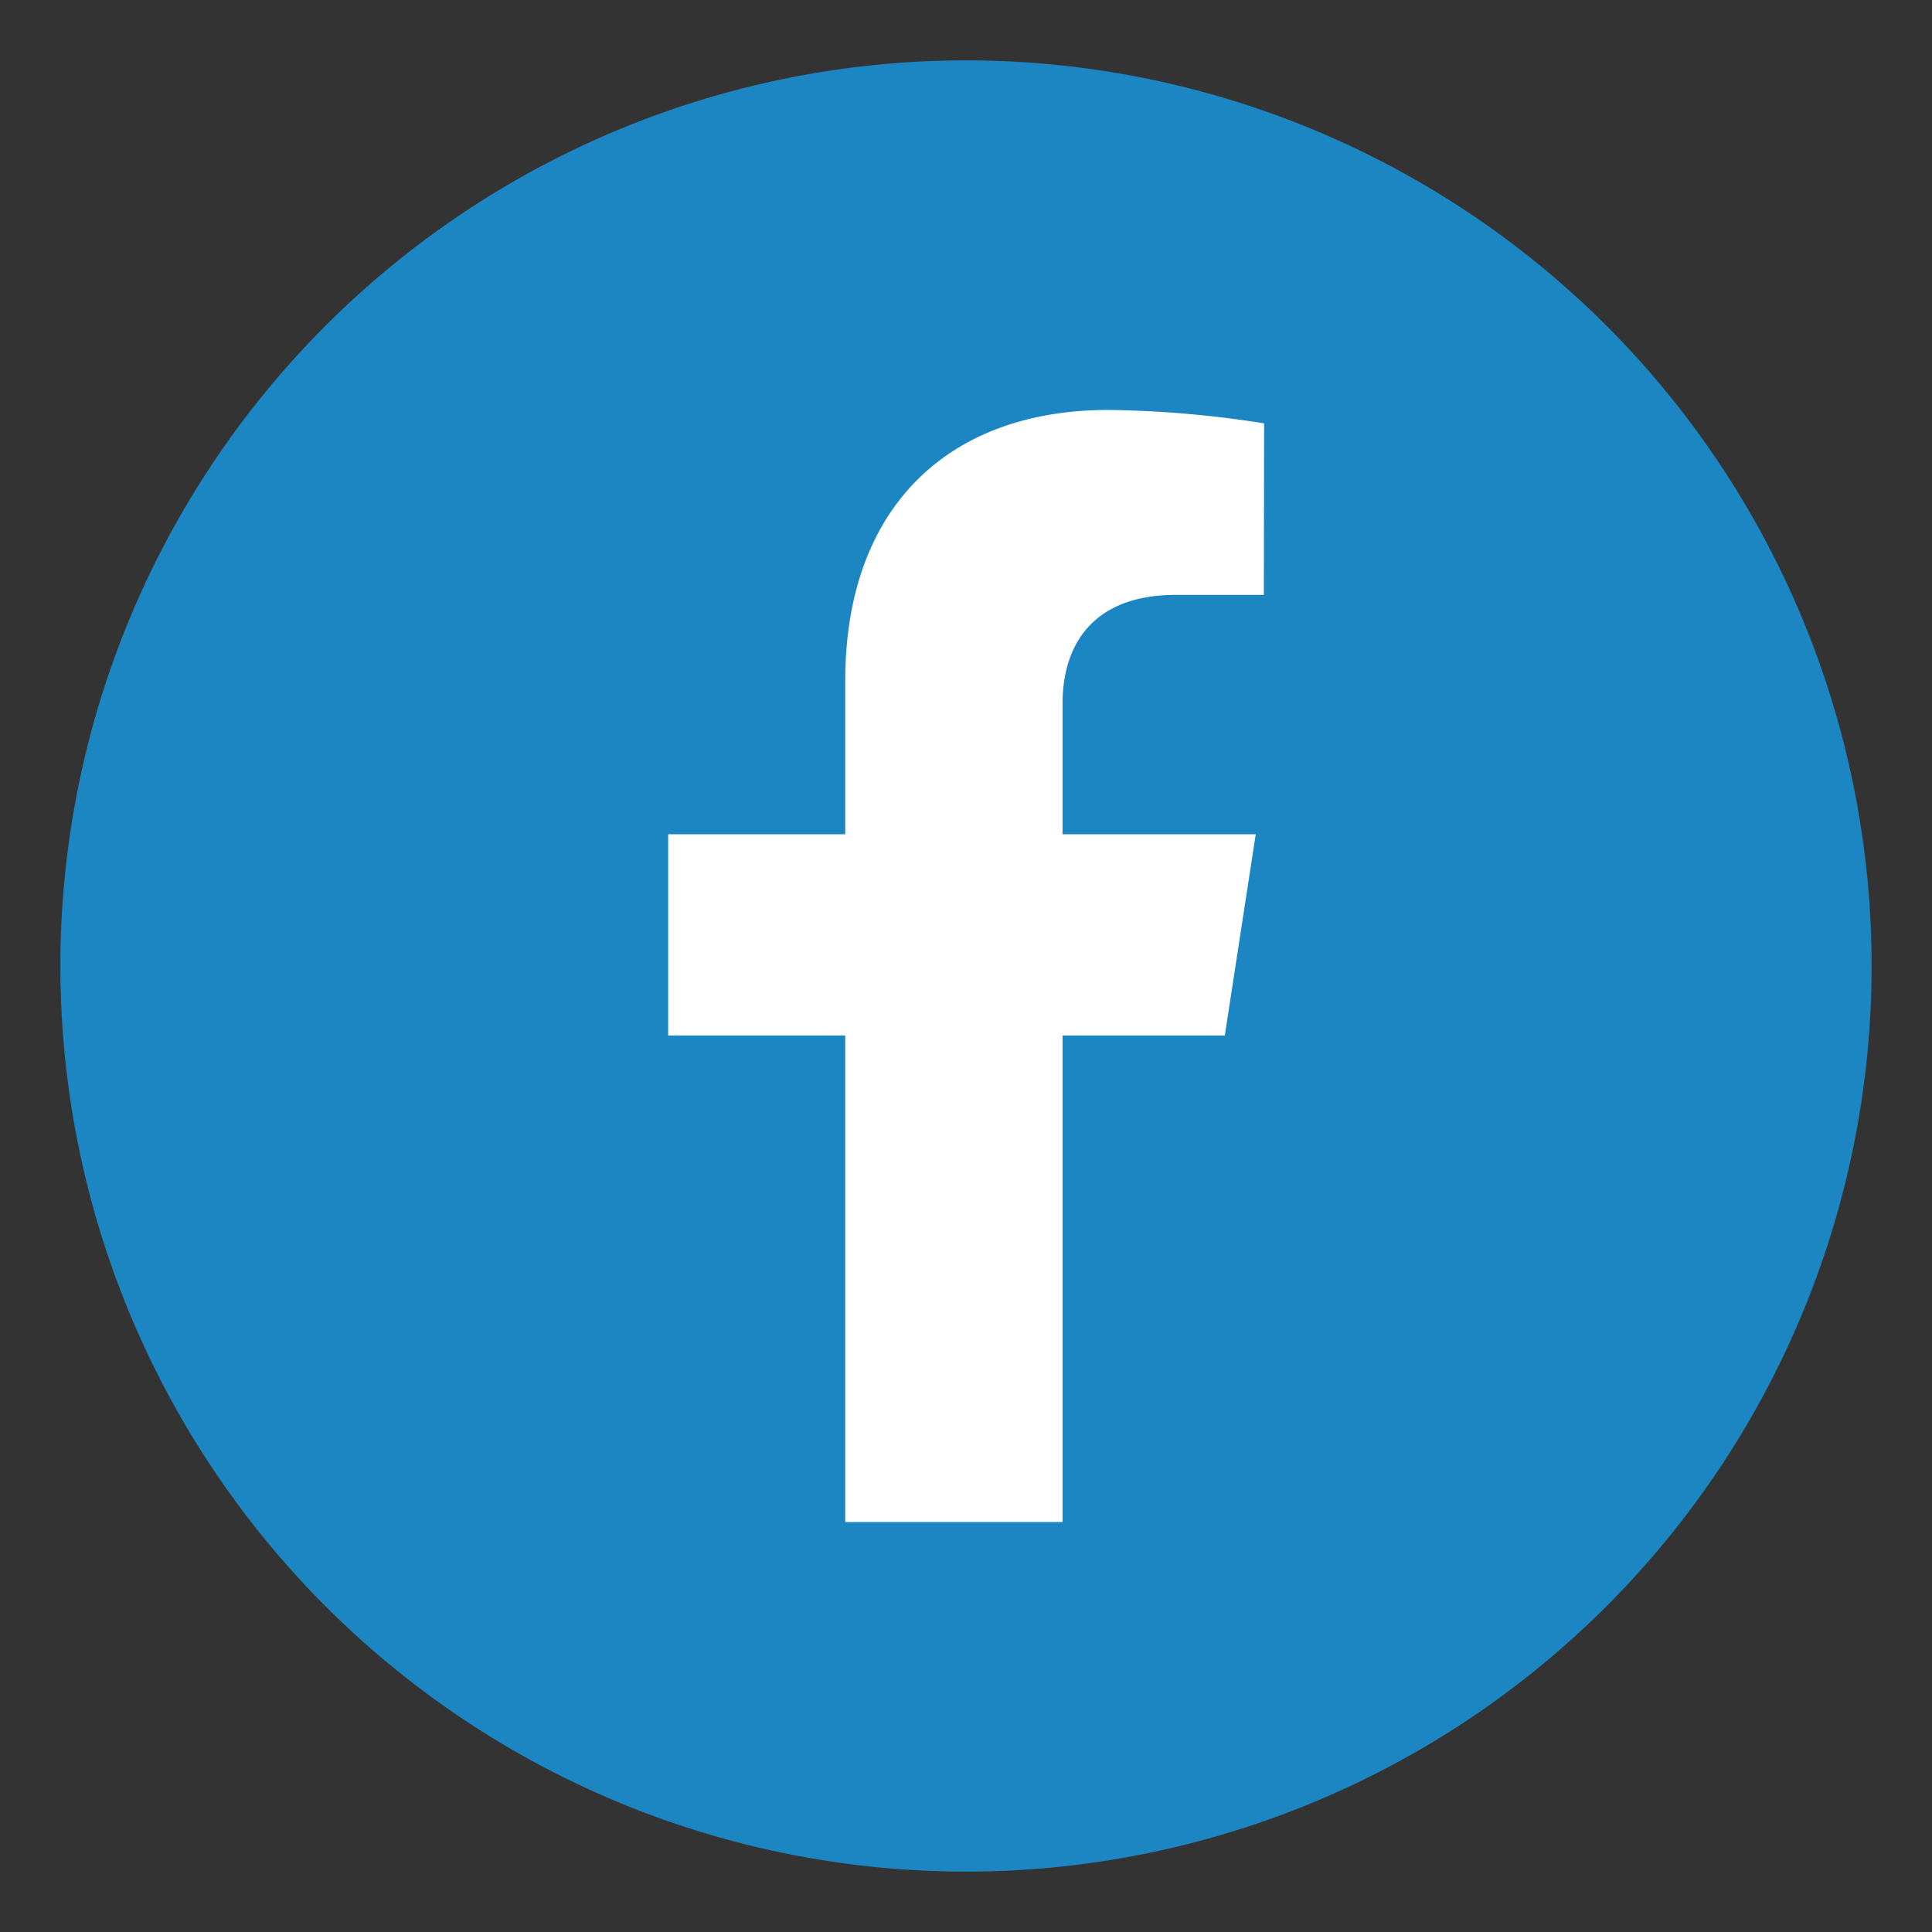
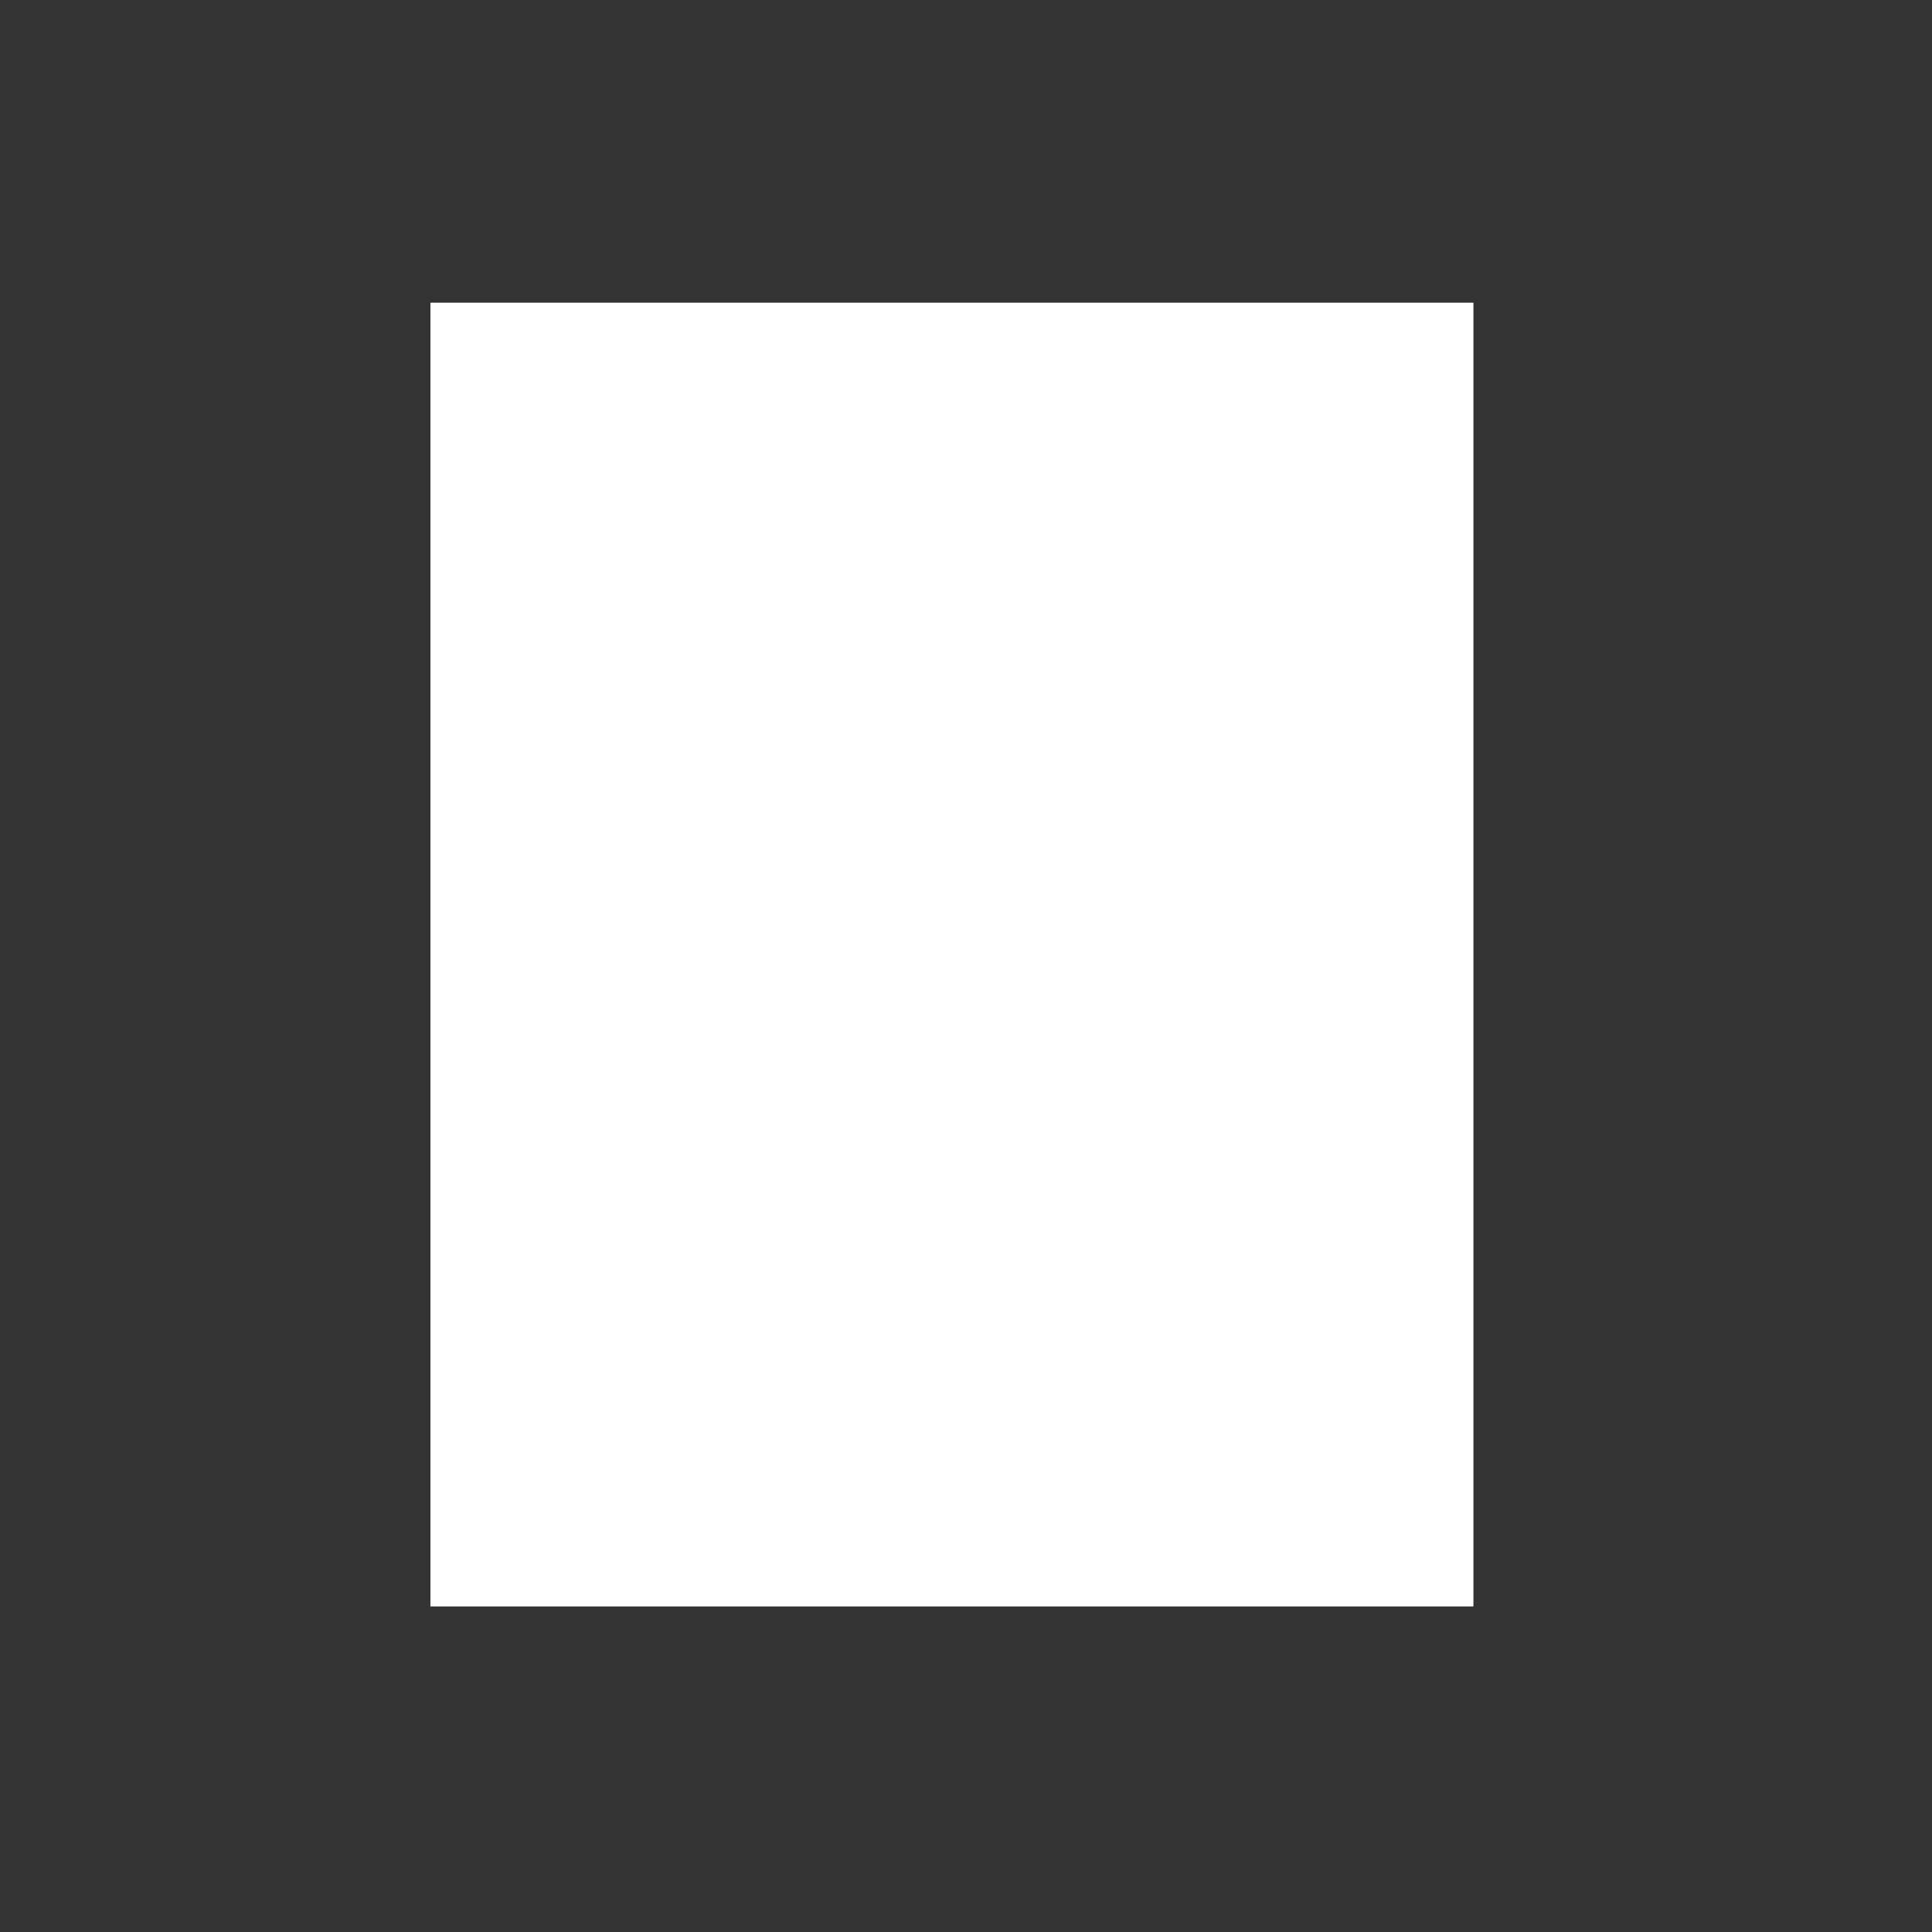
<svg xmlns="http://www.w3.org/2000/svg" id="Layer_1" data-name="Layer 1" viewBox="0 0 288 288">
  <rect x="0" y="0" width="288" height="288" fill="#333333" stroke="none" />
  <defs>
    <style>.cls-1{fill:#fff;}.cls-2{fill:#1b86c1;}</style>
  </defs>
  <rect class="cls-1" x="64.16" y="45.12" width="155.48" height="194.35" />
-   <path class="cls-2" d="M144,9A135,135,0,1,0,279,144,135,135,0,0,0,144,9Zm44.4,79.68H175.31c-12.9,0-16.92,8-16.92,16.21v19.47h28.8l-4.61,30H158.39v72.53H126V154.36H99.6v-30H126V101.49c0-26,15.51-40.38,39.21-40.38a158.71,158.71,0,0,1,23.23,2Z" />
</svg>